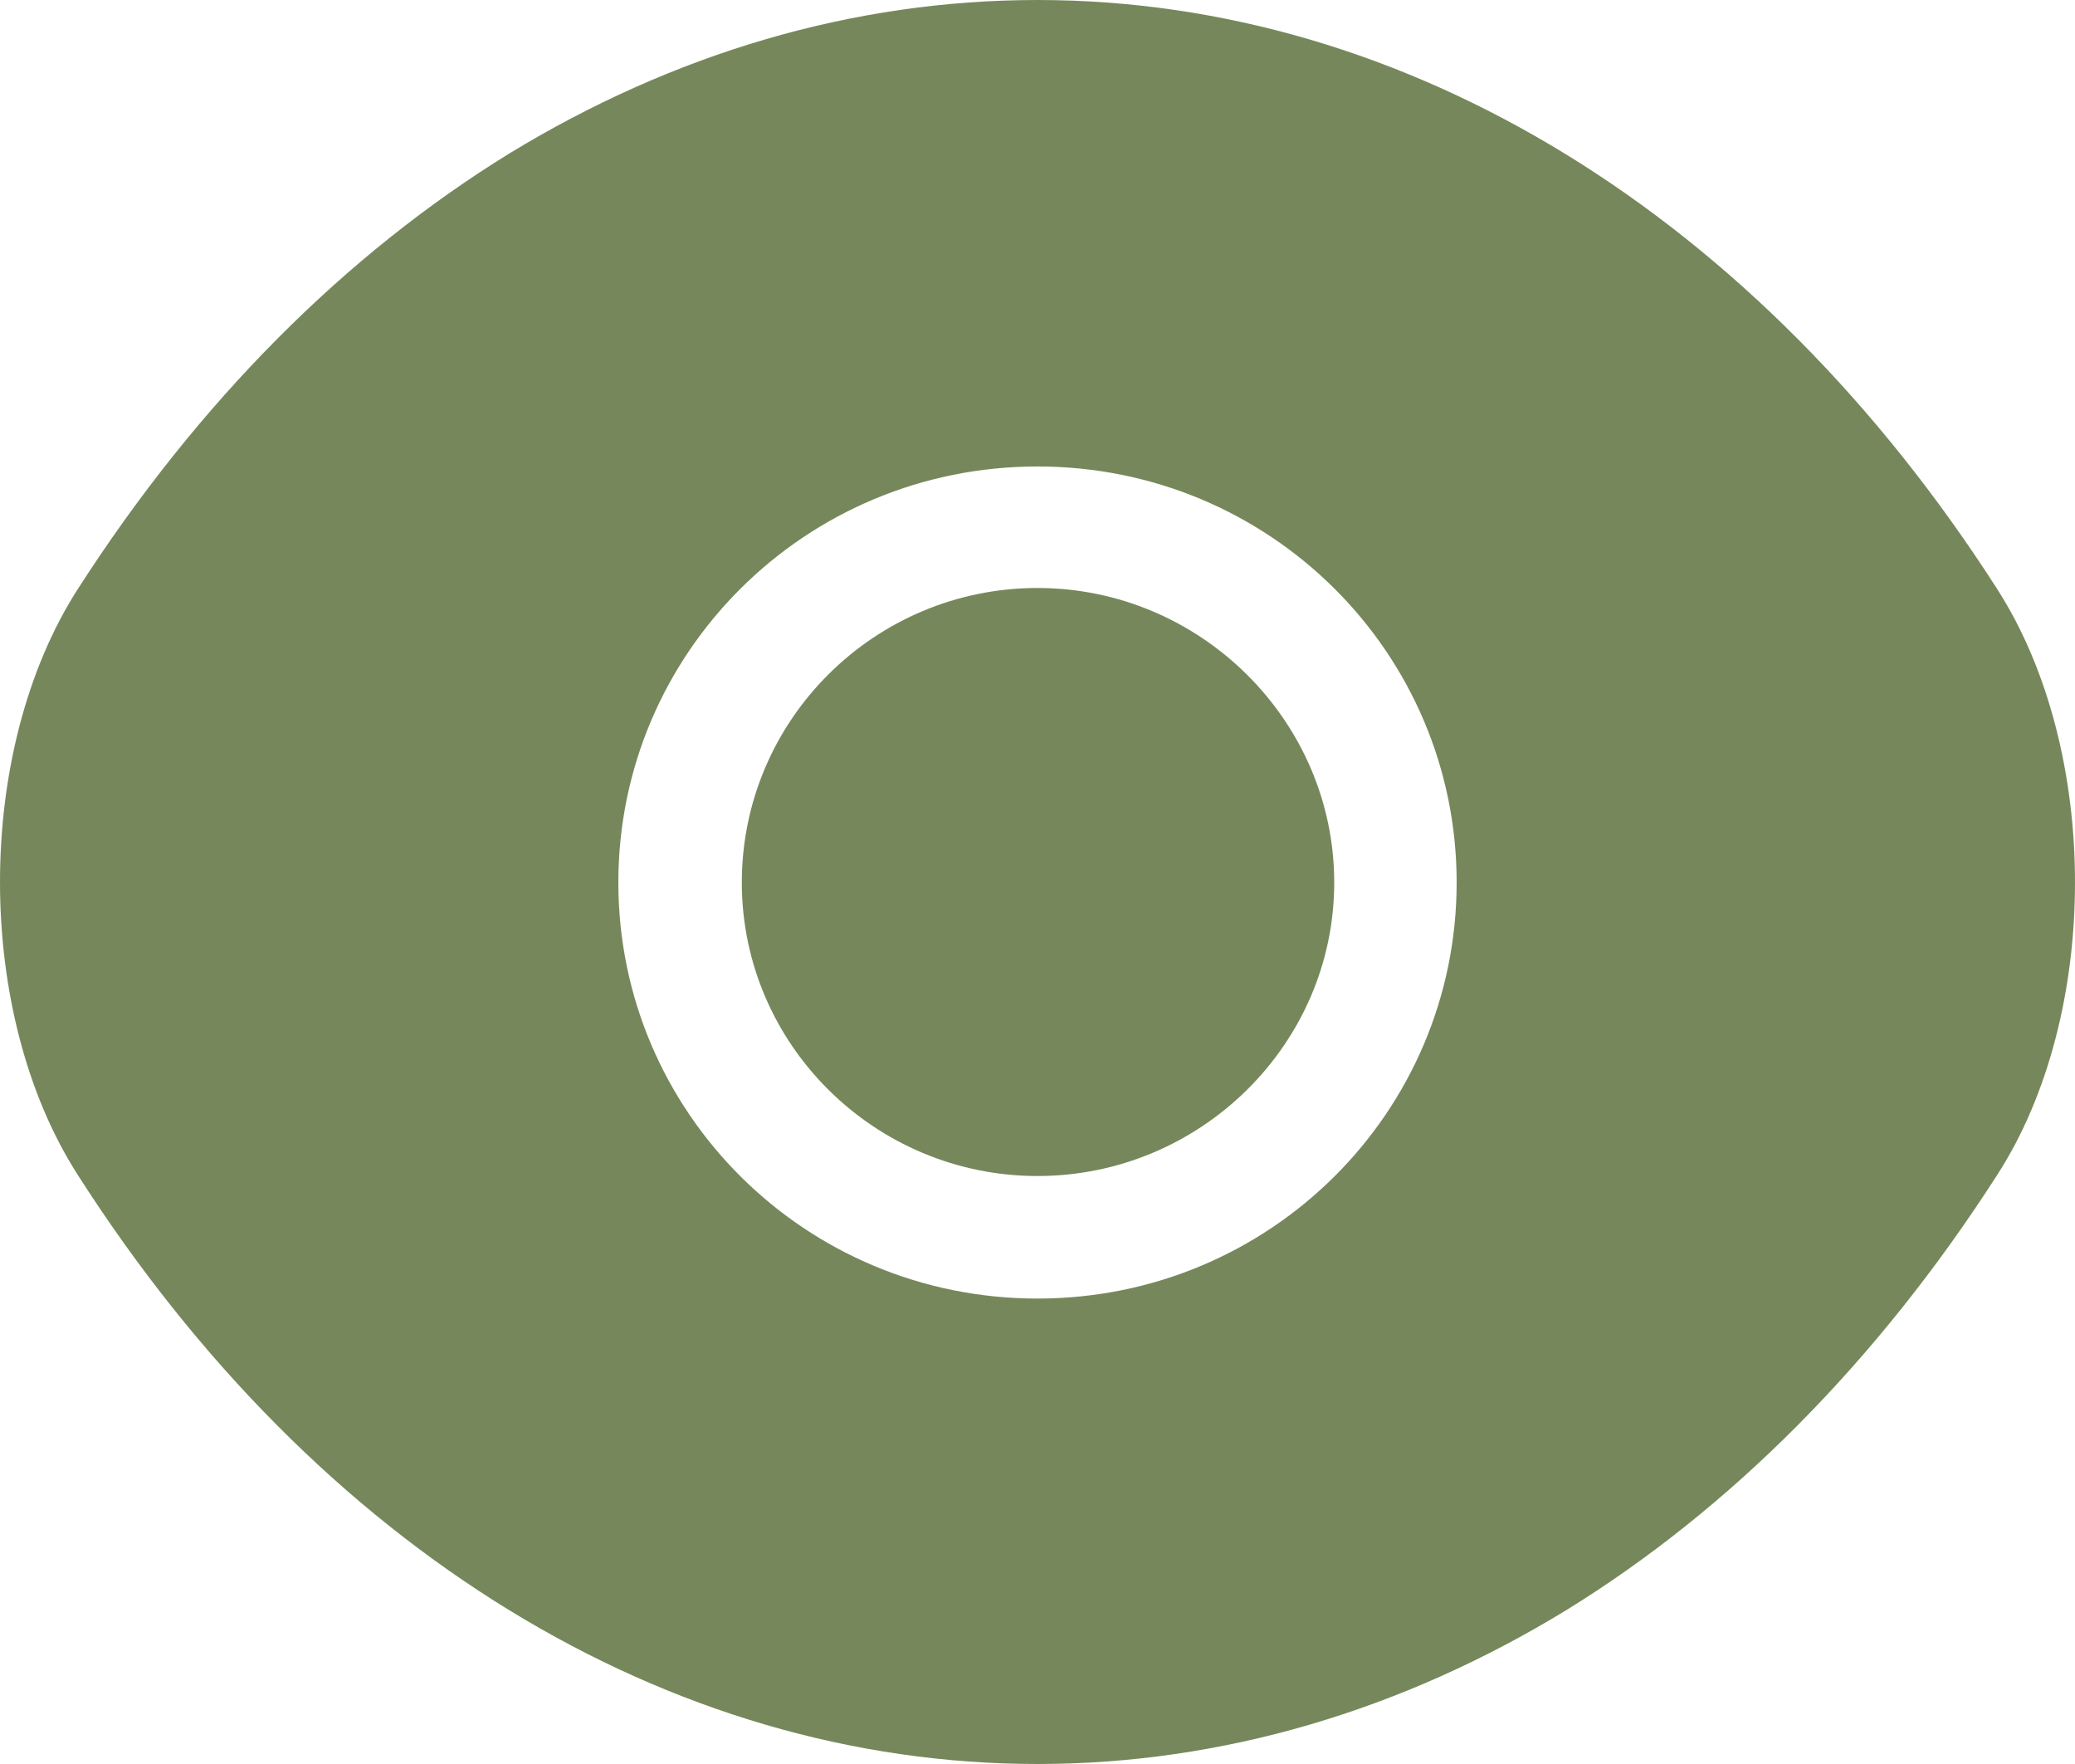
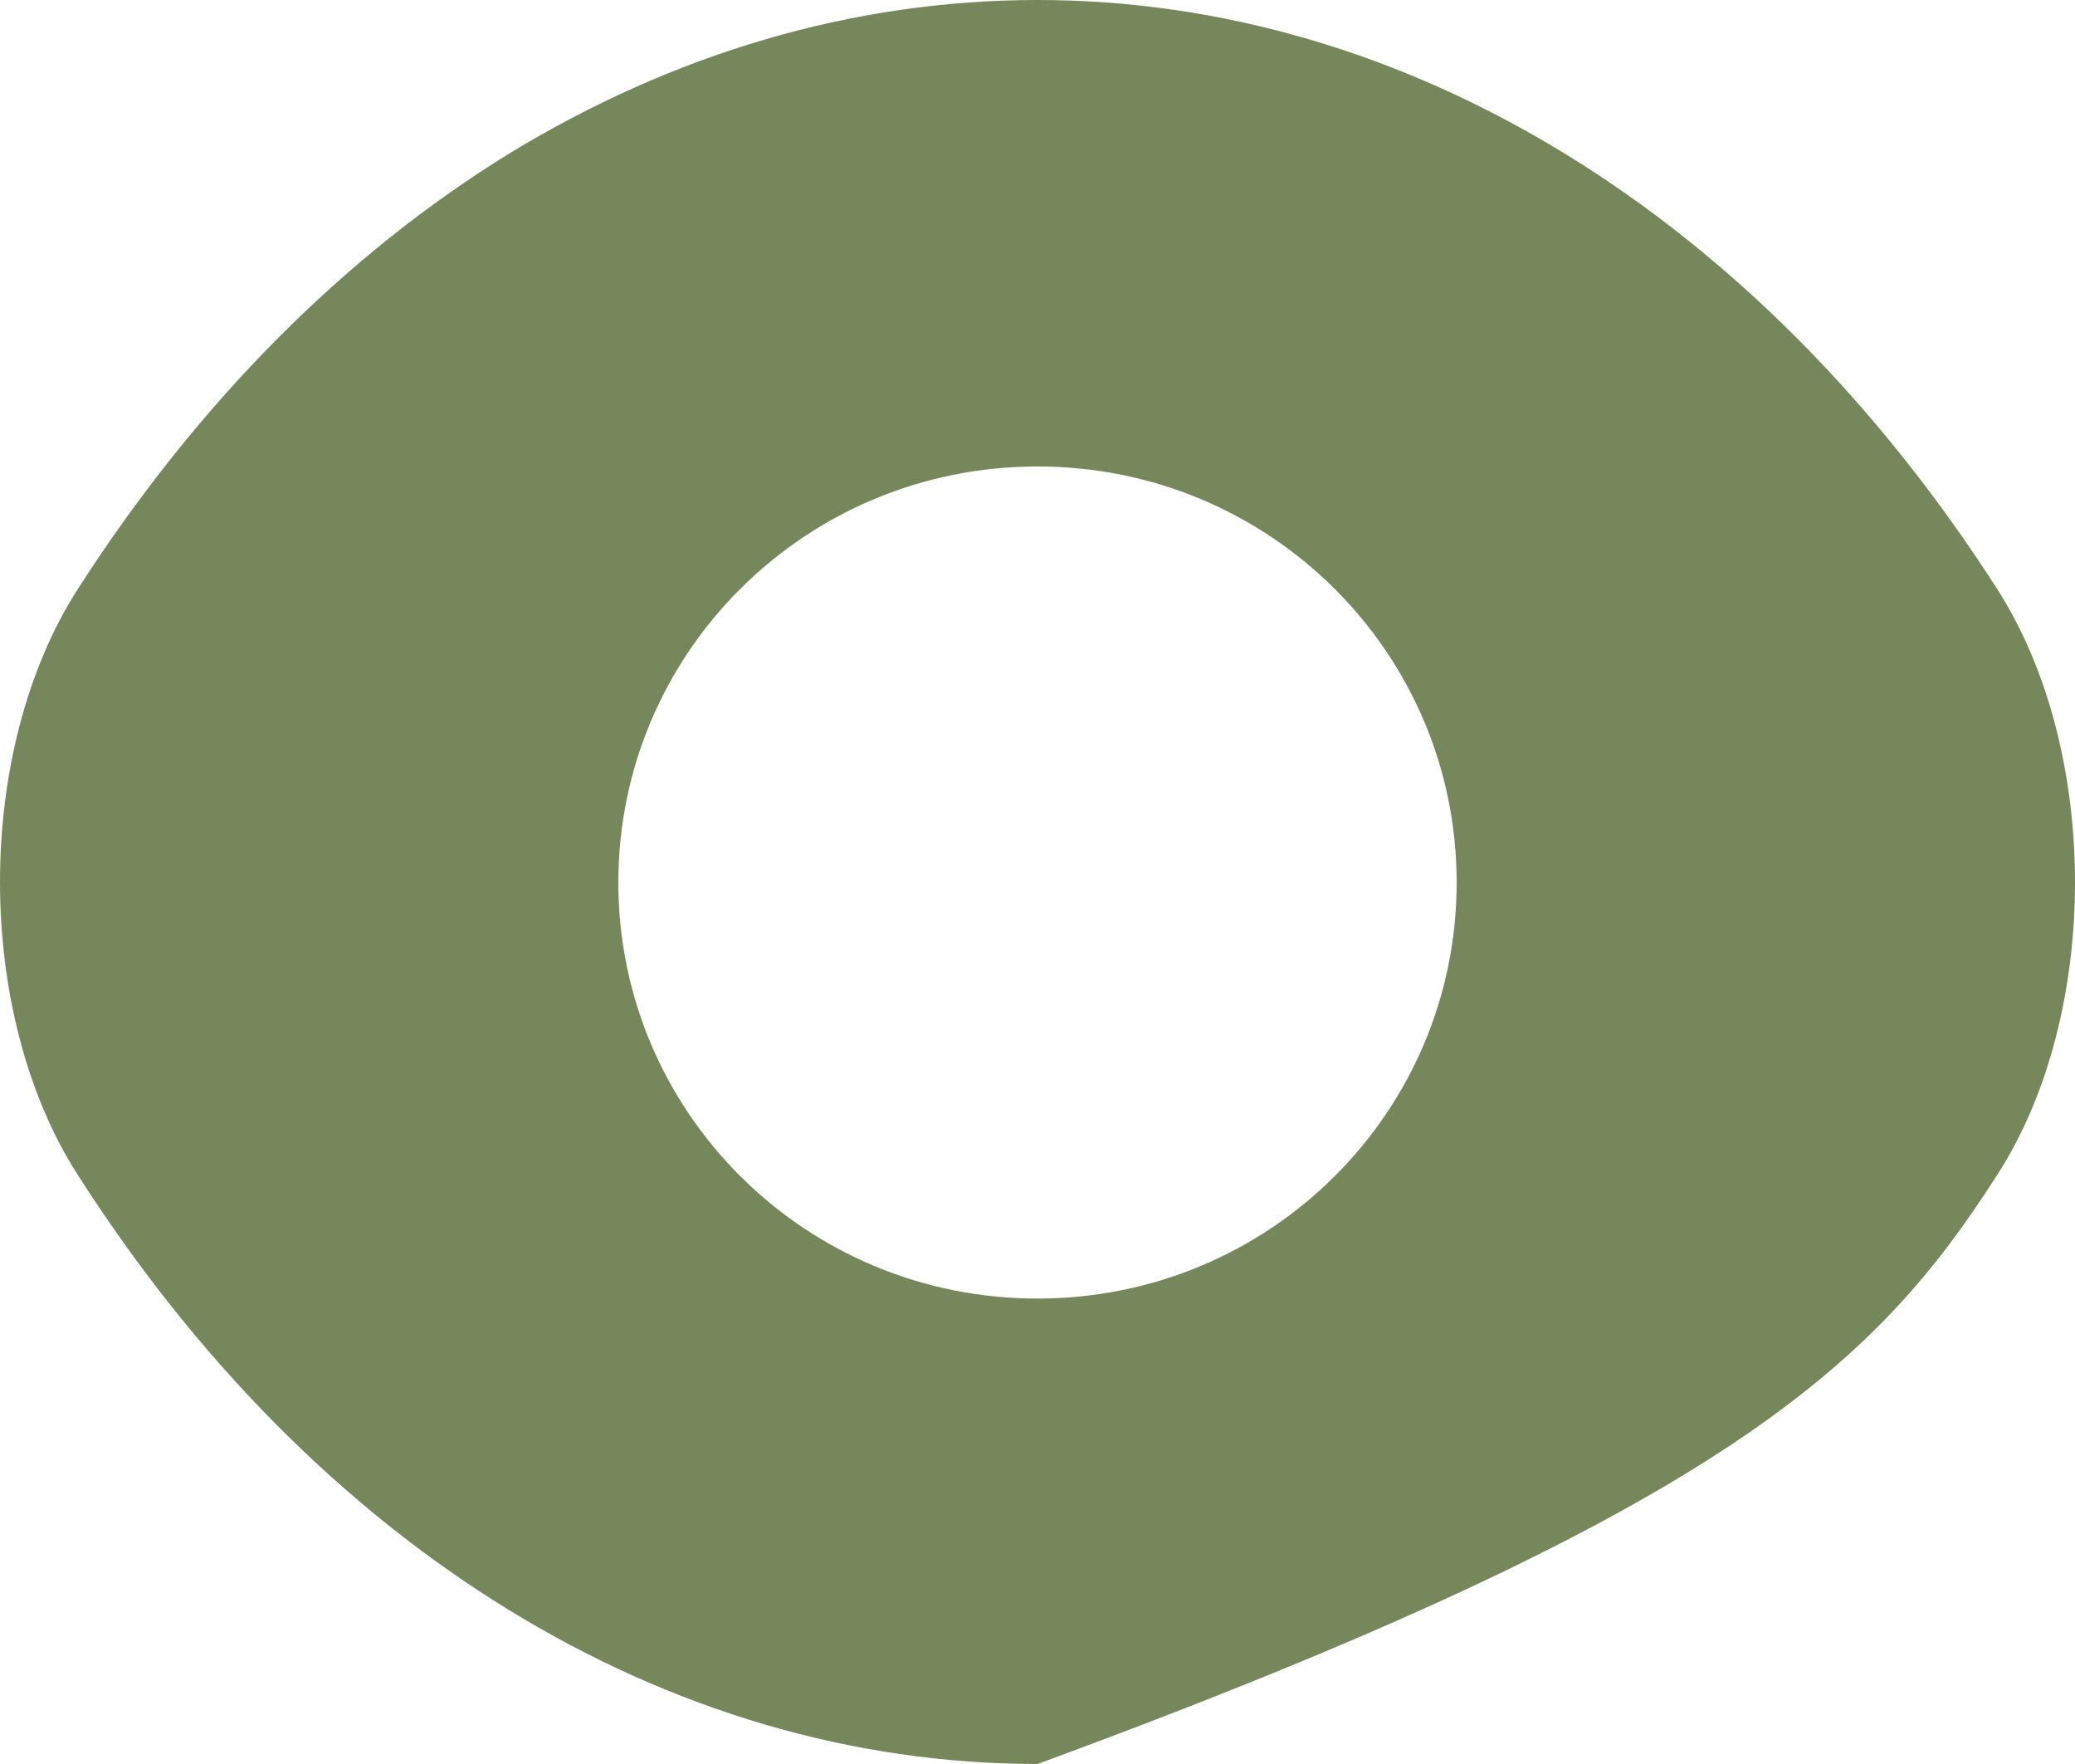
<svg xmlns="http://www.w3.org/2000/svg" width="40" height="34" viewBox="0 0 40 34" fill="none">
-   <path d="M38.5 11.353C33.88 4.148 27.12 0 20 0C16.44 0 12.98 1.032 9.82 2.957C6.66 4.903 3.82 7.741 1.5 11.353C-0.5 14.469 -0.5 19.531 1.5 22.647C6.12 29.872 12.88 34 20 34C23.56 34 27.02 32.968 30.18 31.043C33.34 29.098 36.18 26.259 38.5 22.647C40.5 19.55 40.5 14.469 38.5 11.353ZM20 25.029C15.52 25.029 11.92 21.436 11.92 17.01C11.92 12.584 15.52 8.991 20 8.991C24.48 8.991 28.08 12.584 28.08 17.01C28.08 21.436 24.48 25.029 20 25.029Z" fill="#76885B" />
-   <path d="M20 11.333C16.86 11.333 14.3 13.874 14.3 17.01C14.3 20.126 16.86 22.667 20 22.667C23.14 22.667 25.72 20.126 25.72 17.01C25.72 13.894 23.14 11.333 20 11.333Z" fill="#76885B" />
+   <path d="M38.5 11.353C33.88 4.148 27.12 0 20 0C16.44 0 12.98 1.032 9.82 2.957C6.66 4.903 3.82 7.741 1.5 11.353C-0.5 14.469 -0.5 19.531 1.5 22.647C6.12 29.872 12.88 34 20 34C33.34 29.098 36.18 26.259 38.5 22.647C40.5 19.55 40.5 14.469 38.5 11.353ZM20 25.029C15.52 25.029 11.92 21.436 11.92 17.01C11.92 12.584 15.52 8.991 20 8.991C24.48 8.991 28.08 12.584 28.08 17.01C28.08 21.436 24.48 25.029 20 25.029Z" fill="#76885B" />
</svg>